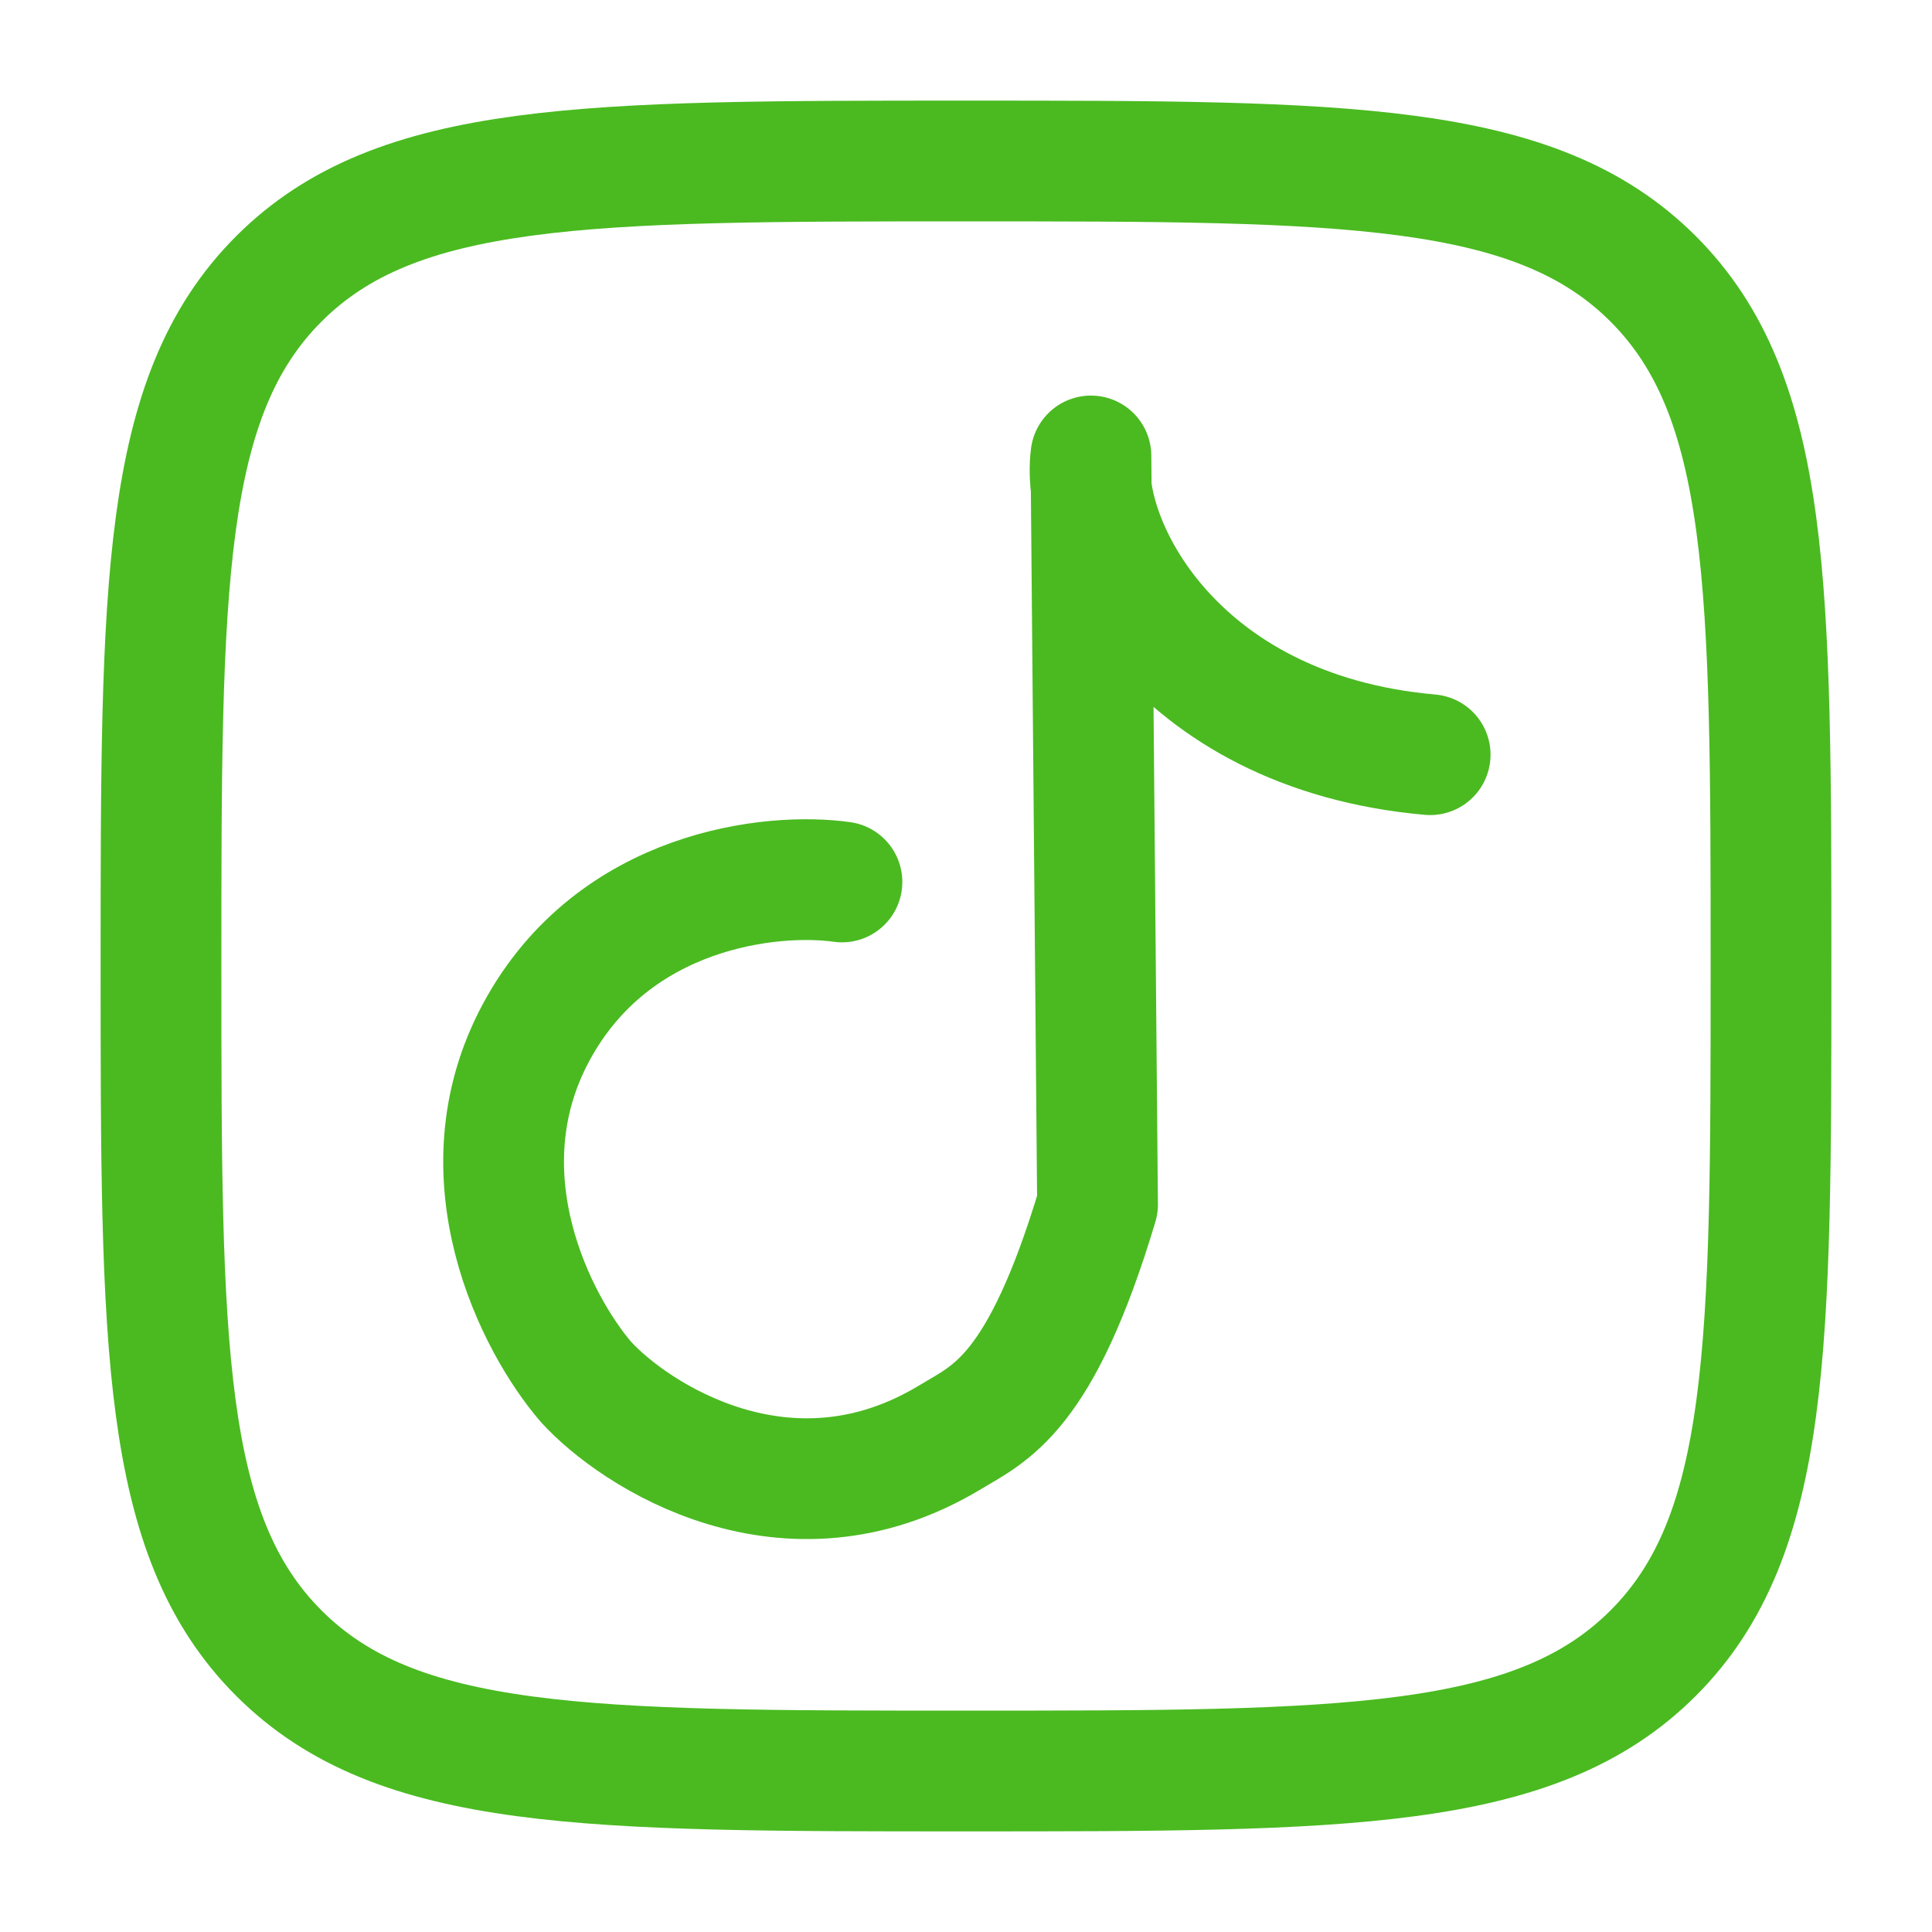
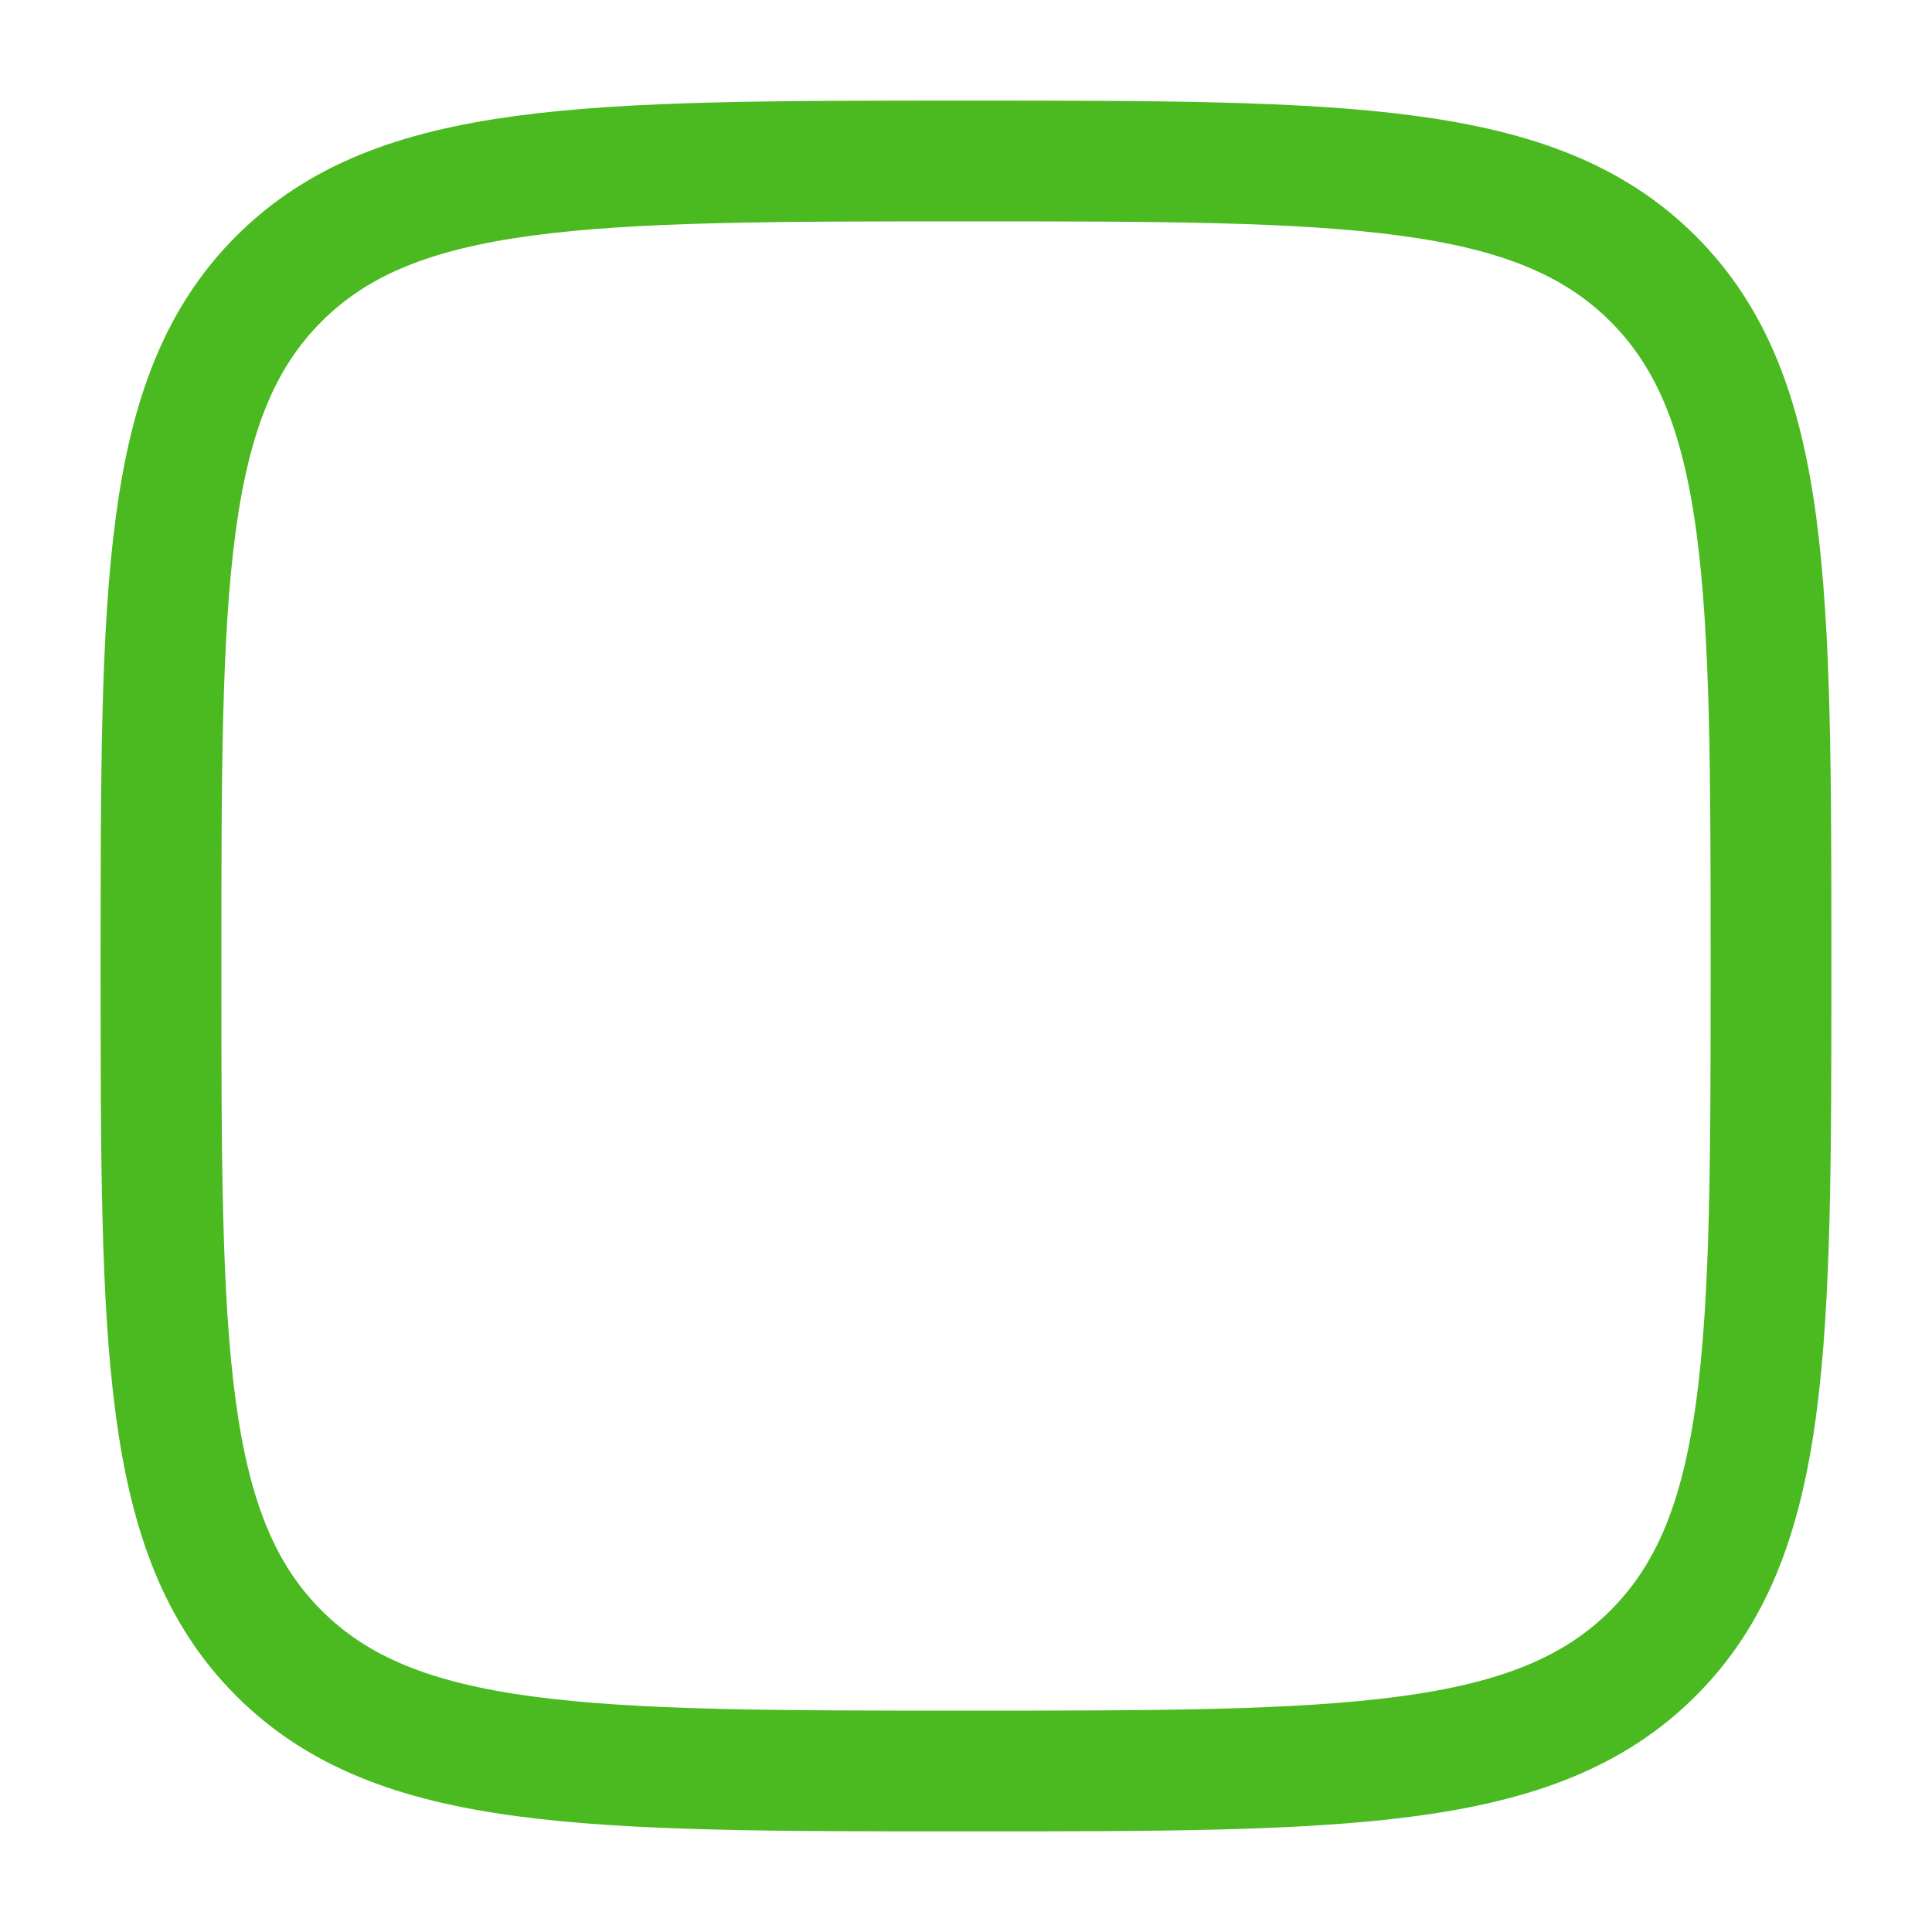
<svg xmlns="http://www.w3.org/2000/svg" width="24" height="24" viewBox="0 0 24 24" fill="none">
  <path d="M2 12C2 7.286 2 4.928 3.464 3.464C4.928 2 7.285 2 12 2C16.714 2 19.072 2 20.536 3.464C22 4.928 22 7.285 22 12C22 16.714 22 19.072 20.536 20.536C19.072 22 16.715 22 12 22C7.286 22 4.928 22 3.464 20.536C2 19.072 2 16.715 2 12Z" stroke="#4ABA20" stroke-width="1.5" stroke-linecap="round" stroke-linejoin="round" />
-   <path d="M10.459 10.956C9.596 10.834 7.627 11.035 6.663 12.819C5.699 14.603 6.671 16.46 7.278 17.165C7.877 17.825 9.781 19.075 11.801 17.855C12.302 17.553 12.926 17.326 13.634 14.963L13.552 5.664C13.415 6.688 14.546 9.091 17.766 9.375" stroke="#4ABA20" stroke-width="1.5" stroke-linecap="round" stroke-linejoin="round" />
</svg>